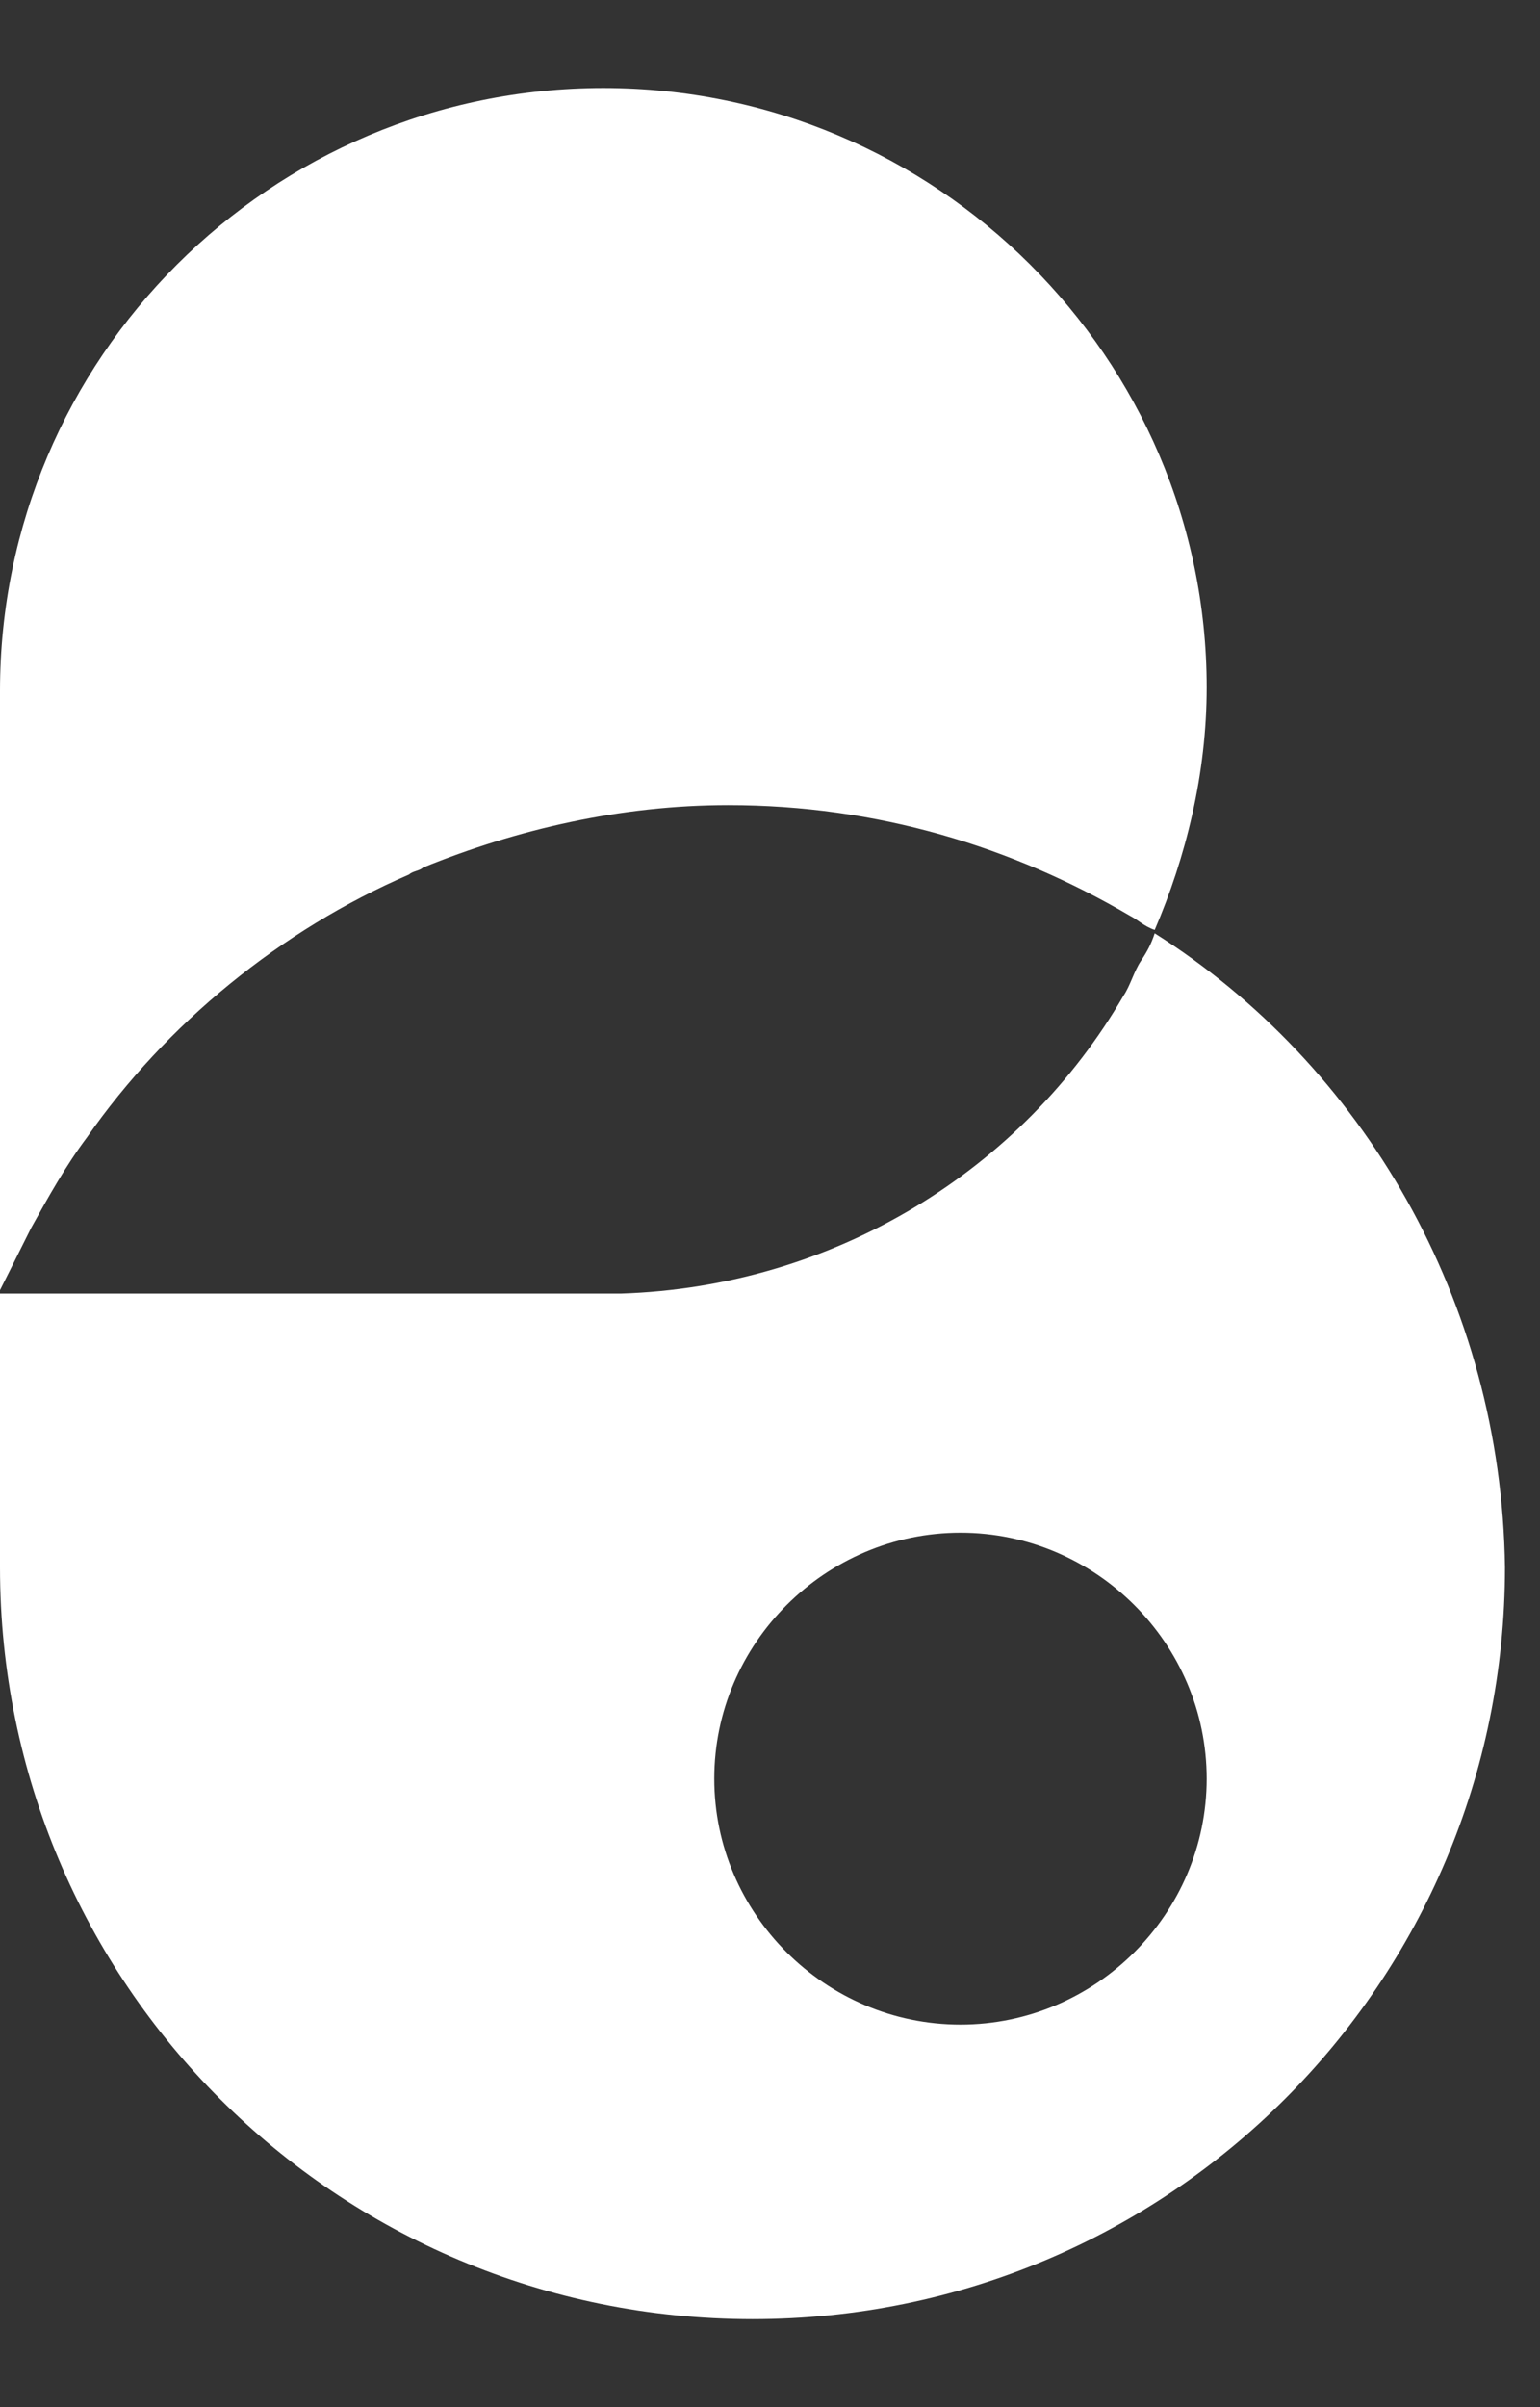
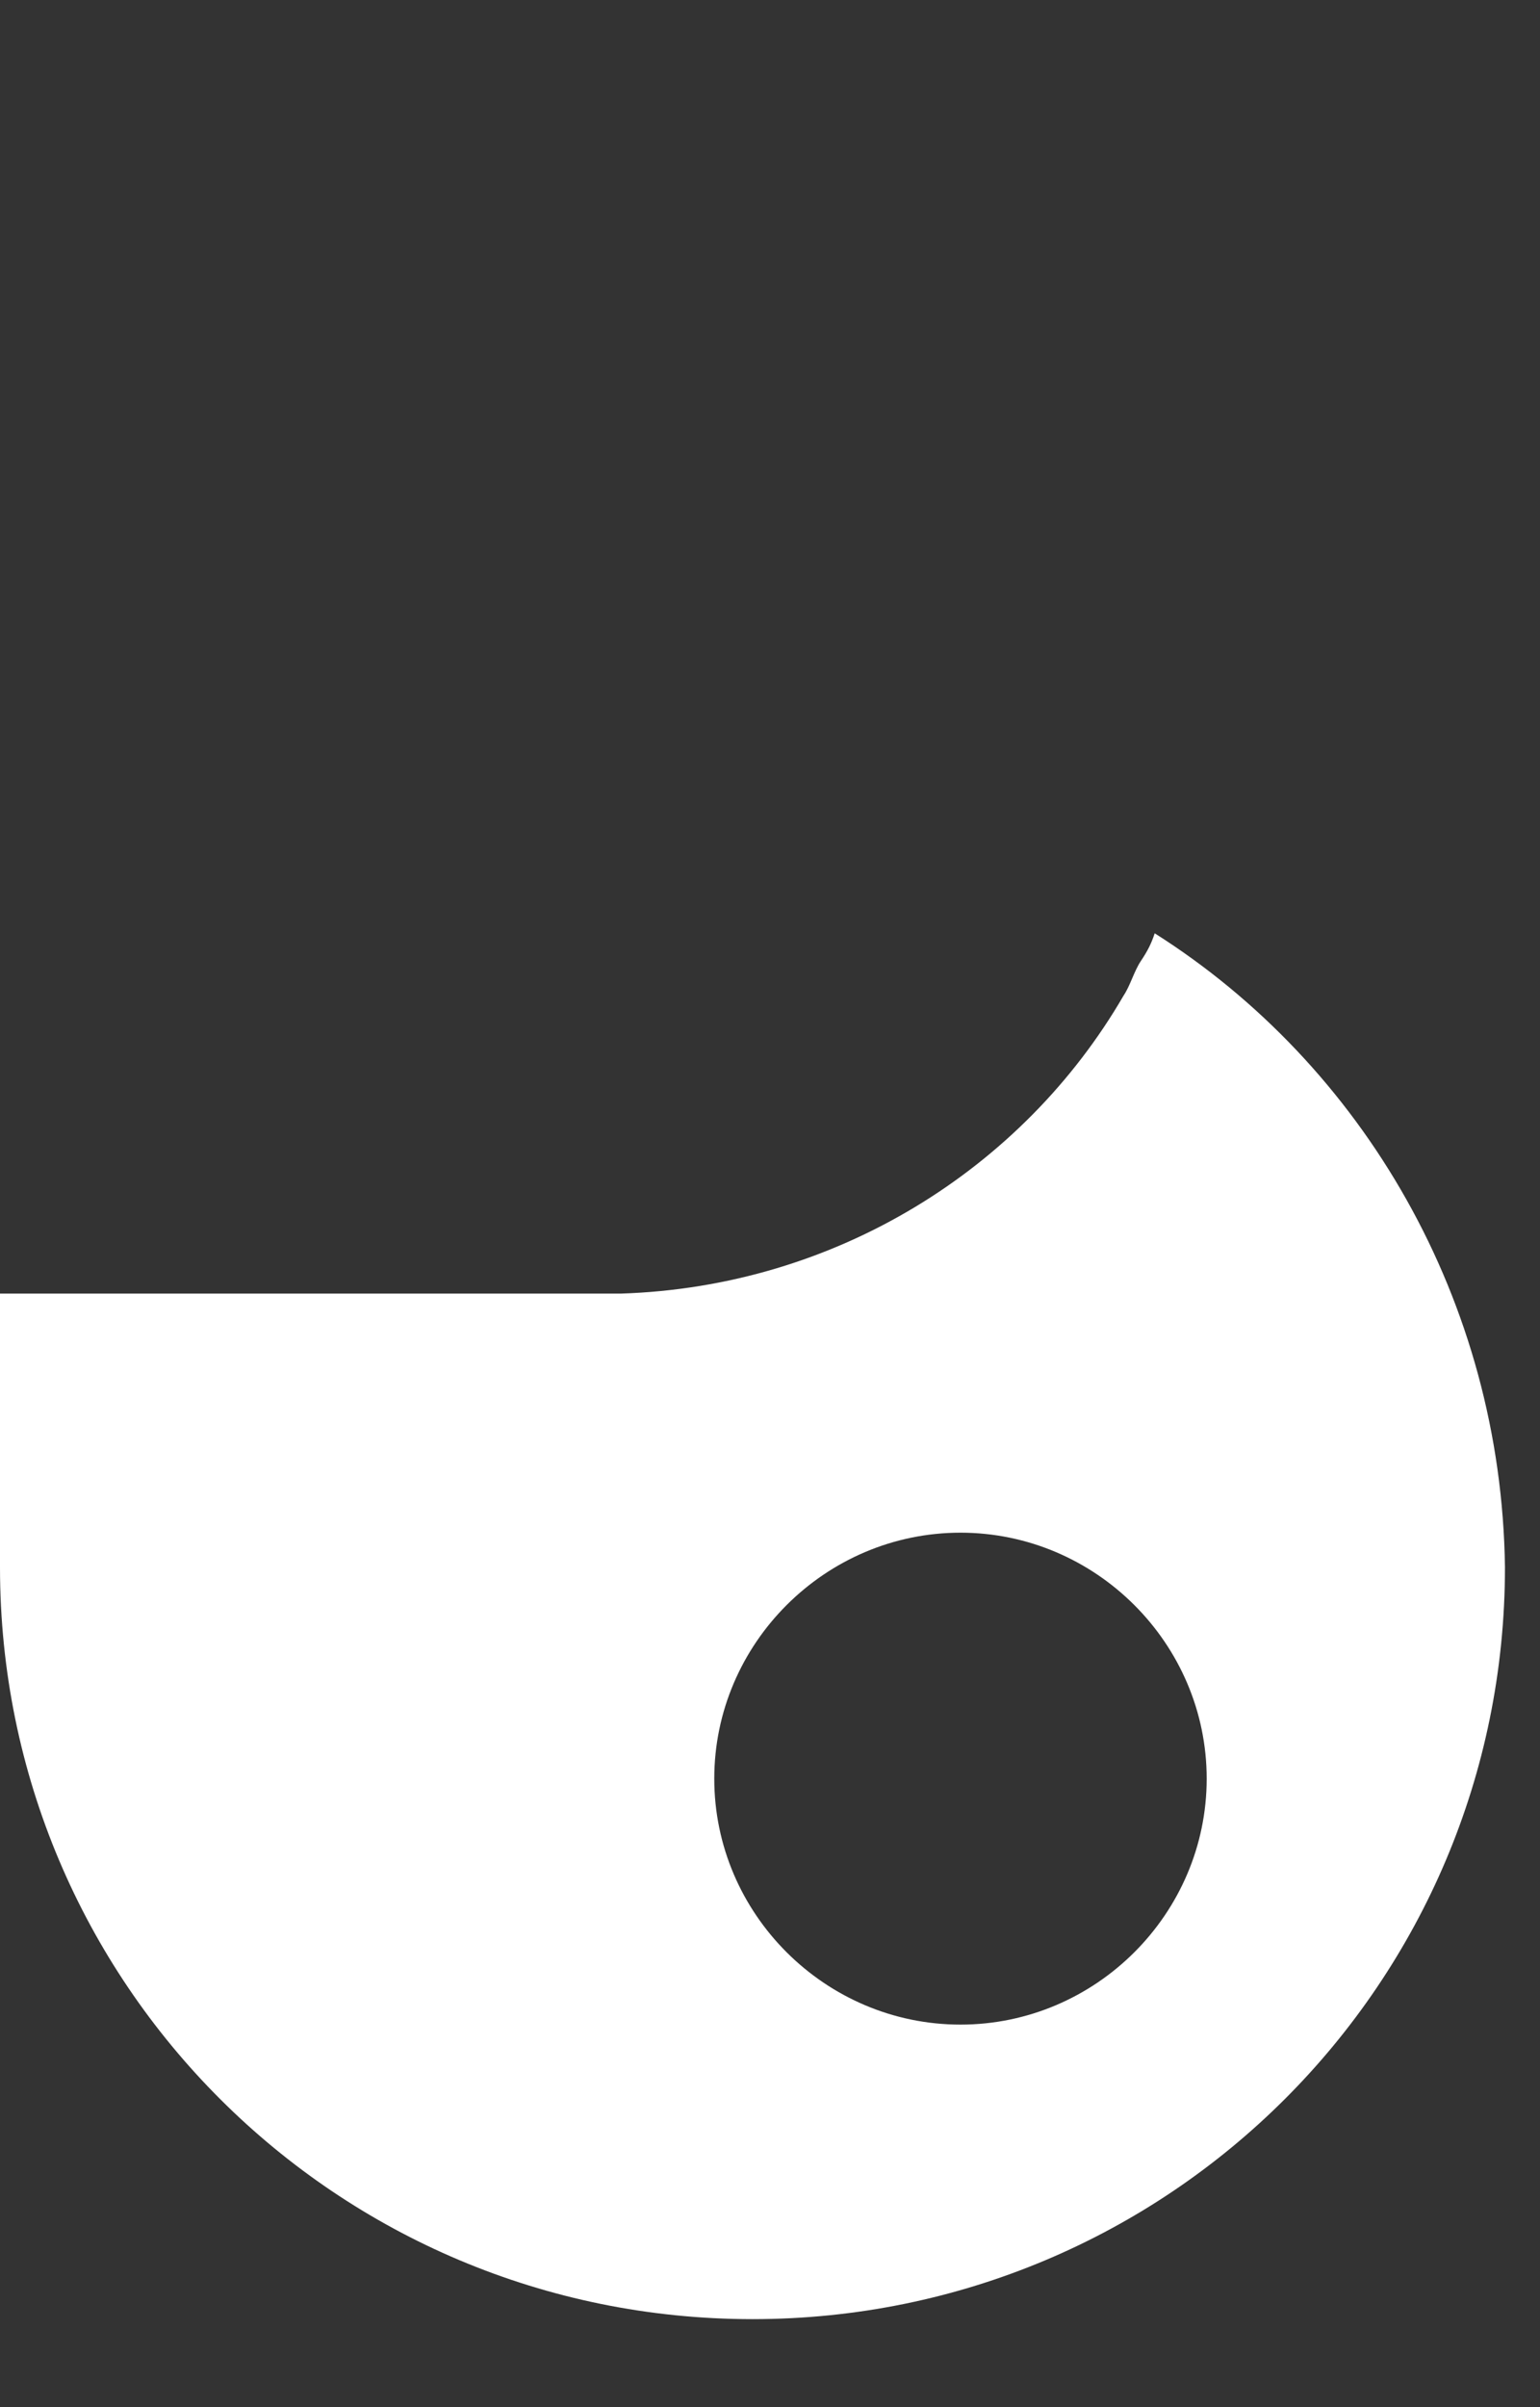
<svg xmlns="http://www.w3.org/2000/svg" width="16" height="25" viewBox="0 0 16 25" fill="none">
  <rect x="0" y="0" width="16" height="25" fill="#333333" stroke="none" />
  <path d="M11.997 9.693C11.961 9.801 11.925 9.873 11.853 9.981C11.781 10.089 11.745 10.233 11.673 10.341C10.628 12.14 8.682 13.364 6.449 13.435H6.341C6.305 13.435 6.305 13.435 6.269 13.435C6.233 13.435 6.197 13.435 6.161 13.435H0C0 13.435 0 16.206 0 16.278C0 20.596 3.495 24.086 7.818 24.086C12.141 24.086 15.636 20.596 15.636 16.278C15.599 13.507 14.158 11.061 11.997 9.693ZM9.979 21.027C8.574 21.027 7.421 19.876 7.421 18.473C7.421 17.07 8.574 15.918 9.979 15.918C11.384 15.918 12.537 17.07 12.537 18.473C12.537 19.876 11.384 21.027 9.979 21.027Z" fill="white" />
-   <path d="M6.269 0.914C2.81 0.914 0 3.721 0 7.175V13.399C0.036 13.328 0.072 13.256 0.108 13.184C0.18 13.04 0.252 12.896 0.324 12.752C0.504 12.428 0.685 12.104 0.901 11.816C1.729 10.629 2.918 9.658 4.251 9.082C4.287 9.046 4.359 9.046 4.395 9.01C5.368 8.614 6.449 8.362 7.566 8.362C9.115 8.362 10.52 8.794 11.745 9.514C11.817 9.55 11.889 9.622 11.997 9.658C12.321 8.902 12.537 8.038 12.537 7.139C12.537 3.721 9.727 0.914 6.269 0.914Z" fill="white" />
</svg>